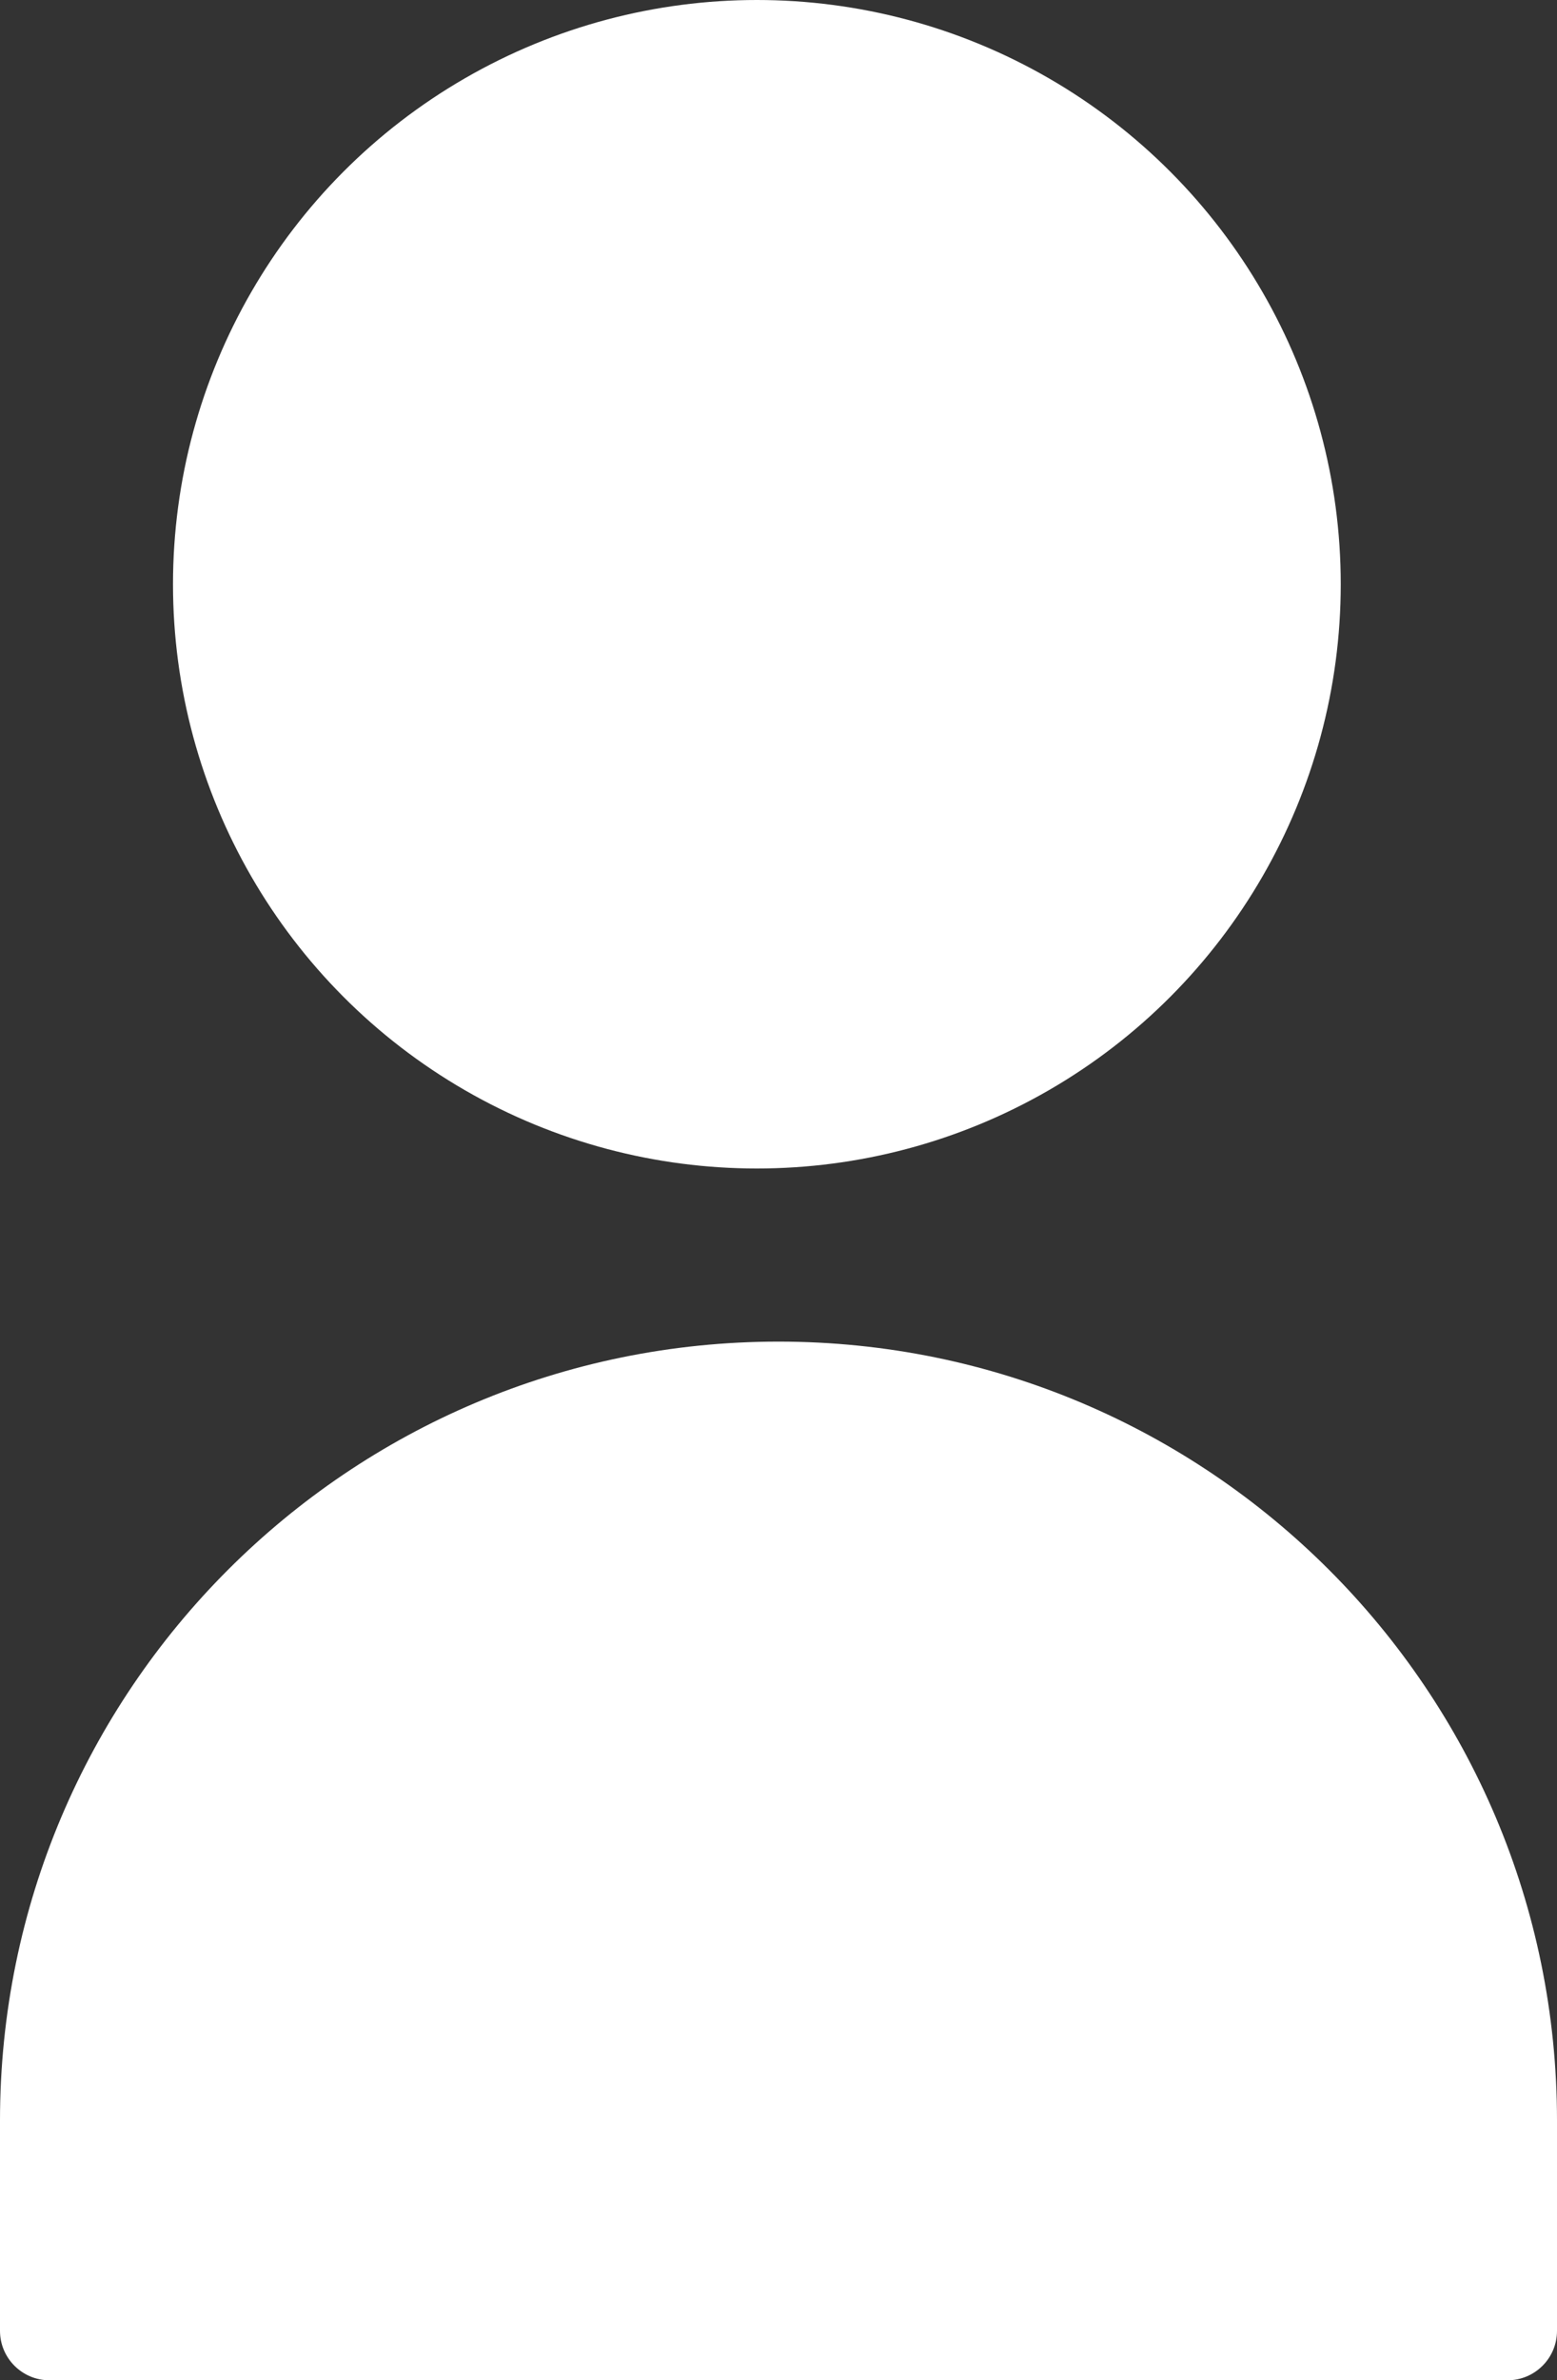
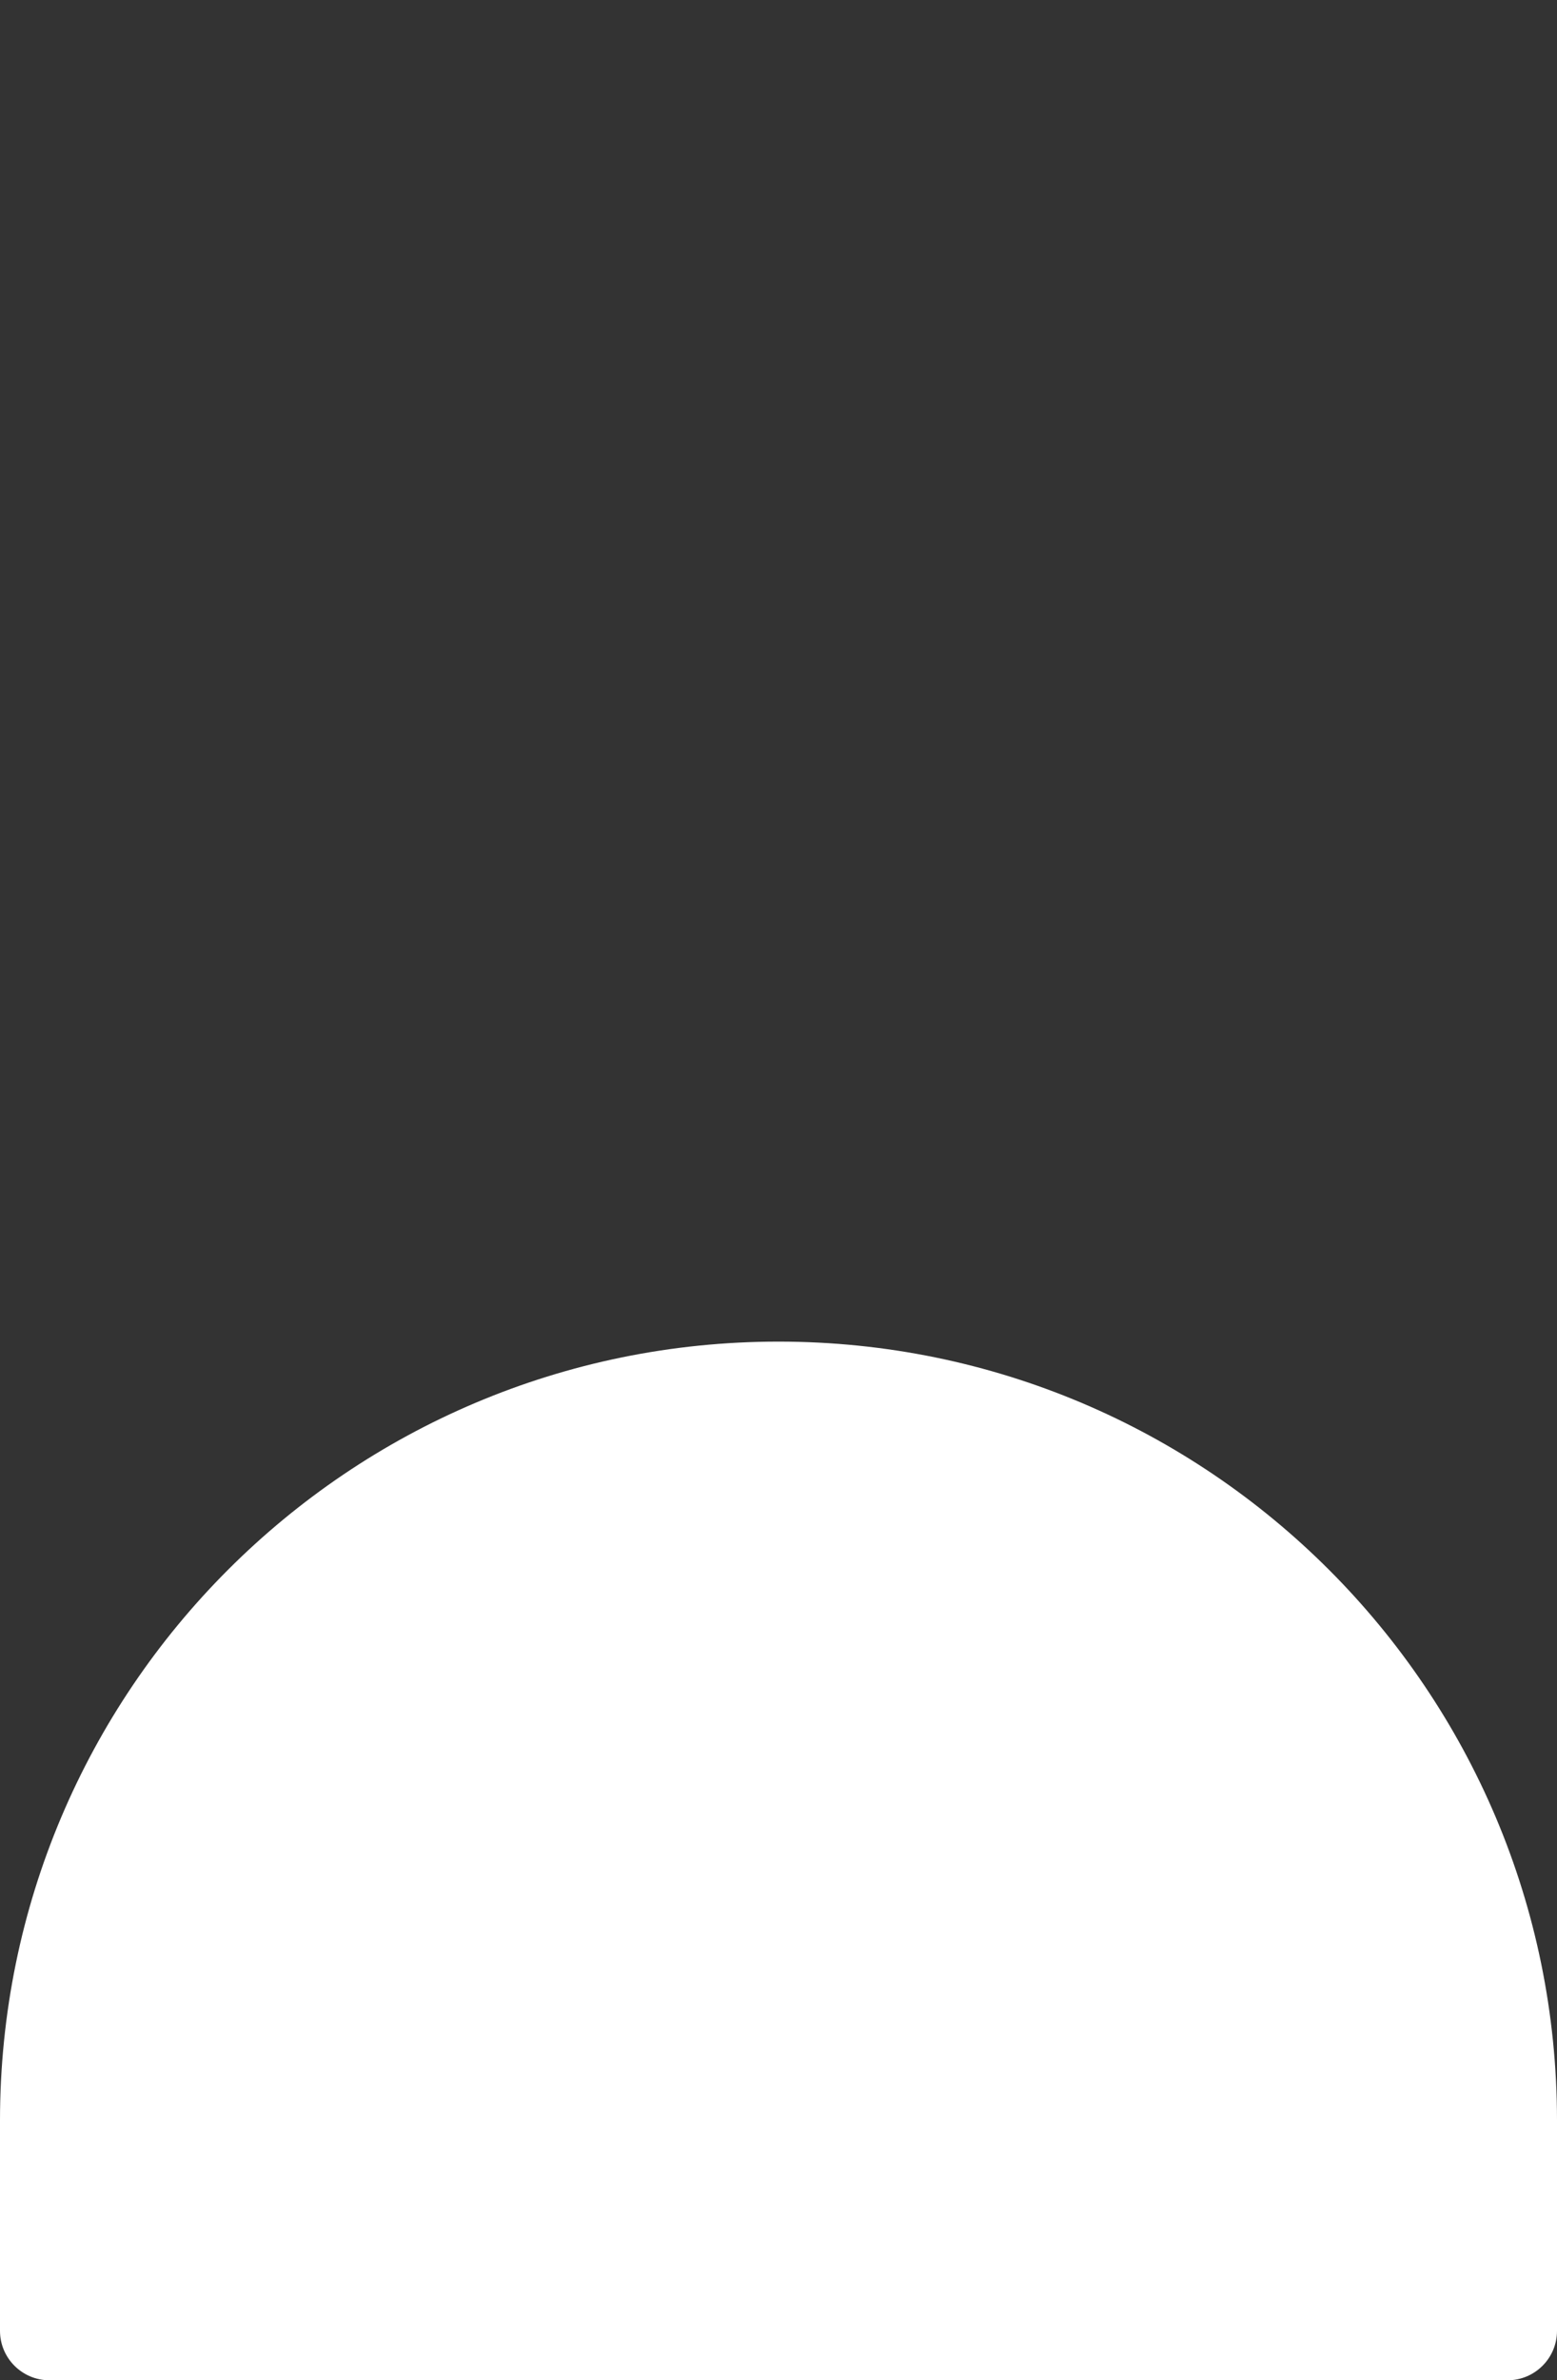
<svg xmlns="http://www.w3.org/2000/svg" width="36" height="55" viewBox="0 0 36 55" fill="none">
  <rect x="0" y="0" width="36" height="55" fill="#333333" stroke="none" />
  <path d="M0 49C0 39.059 8.059 31 18 31C27.941 31 36 39.059 36 49V53.857C36 54.488 35.488 55 34.857 55H1.143C0.512 55 0 54.488 0 53.857V49Z" fill="#ffffff" />
-   <circle cx="17.5" cy="13.5" r="13.5" fill="#ffffff" />
</svg>